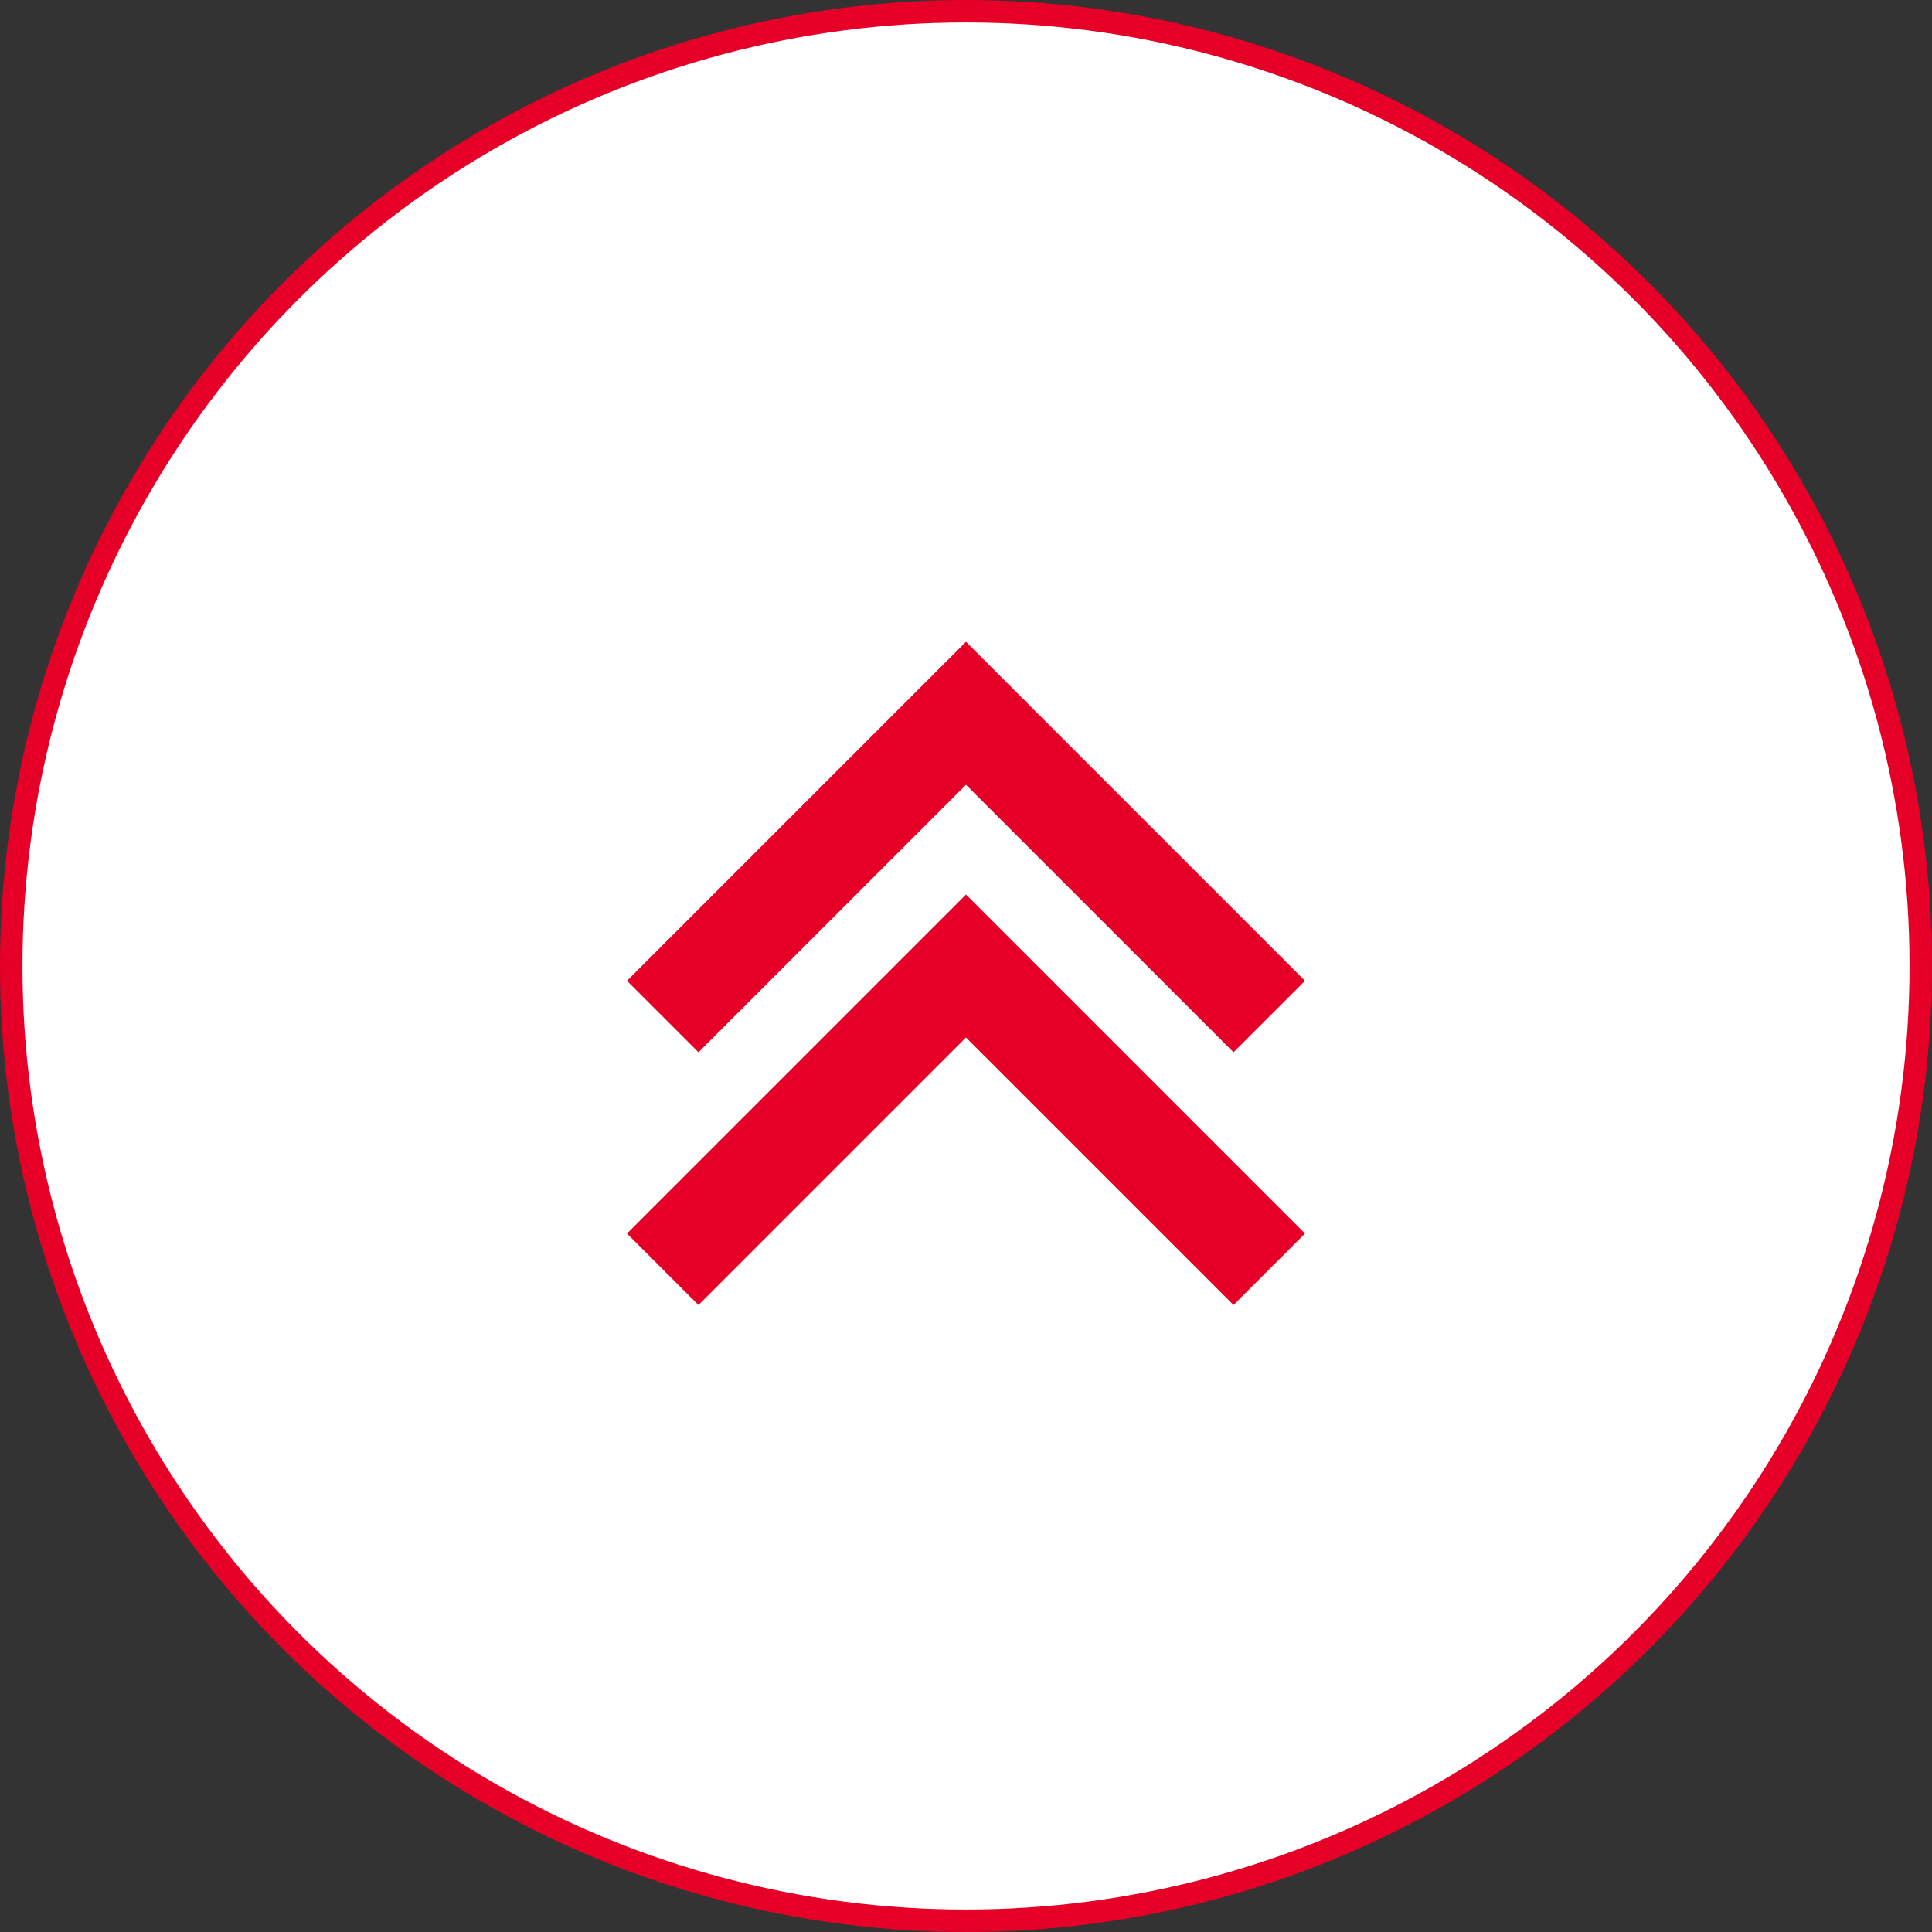
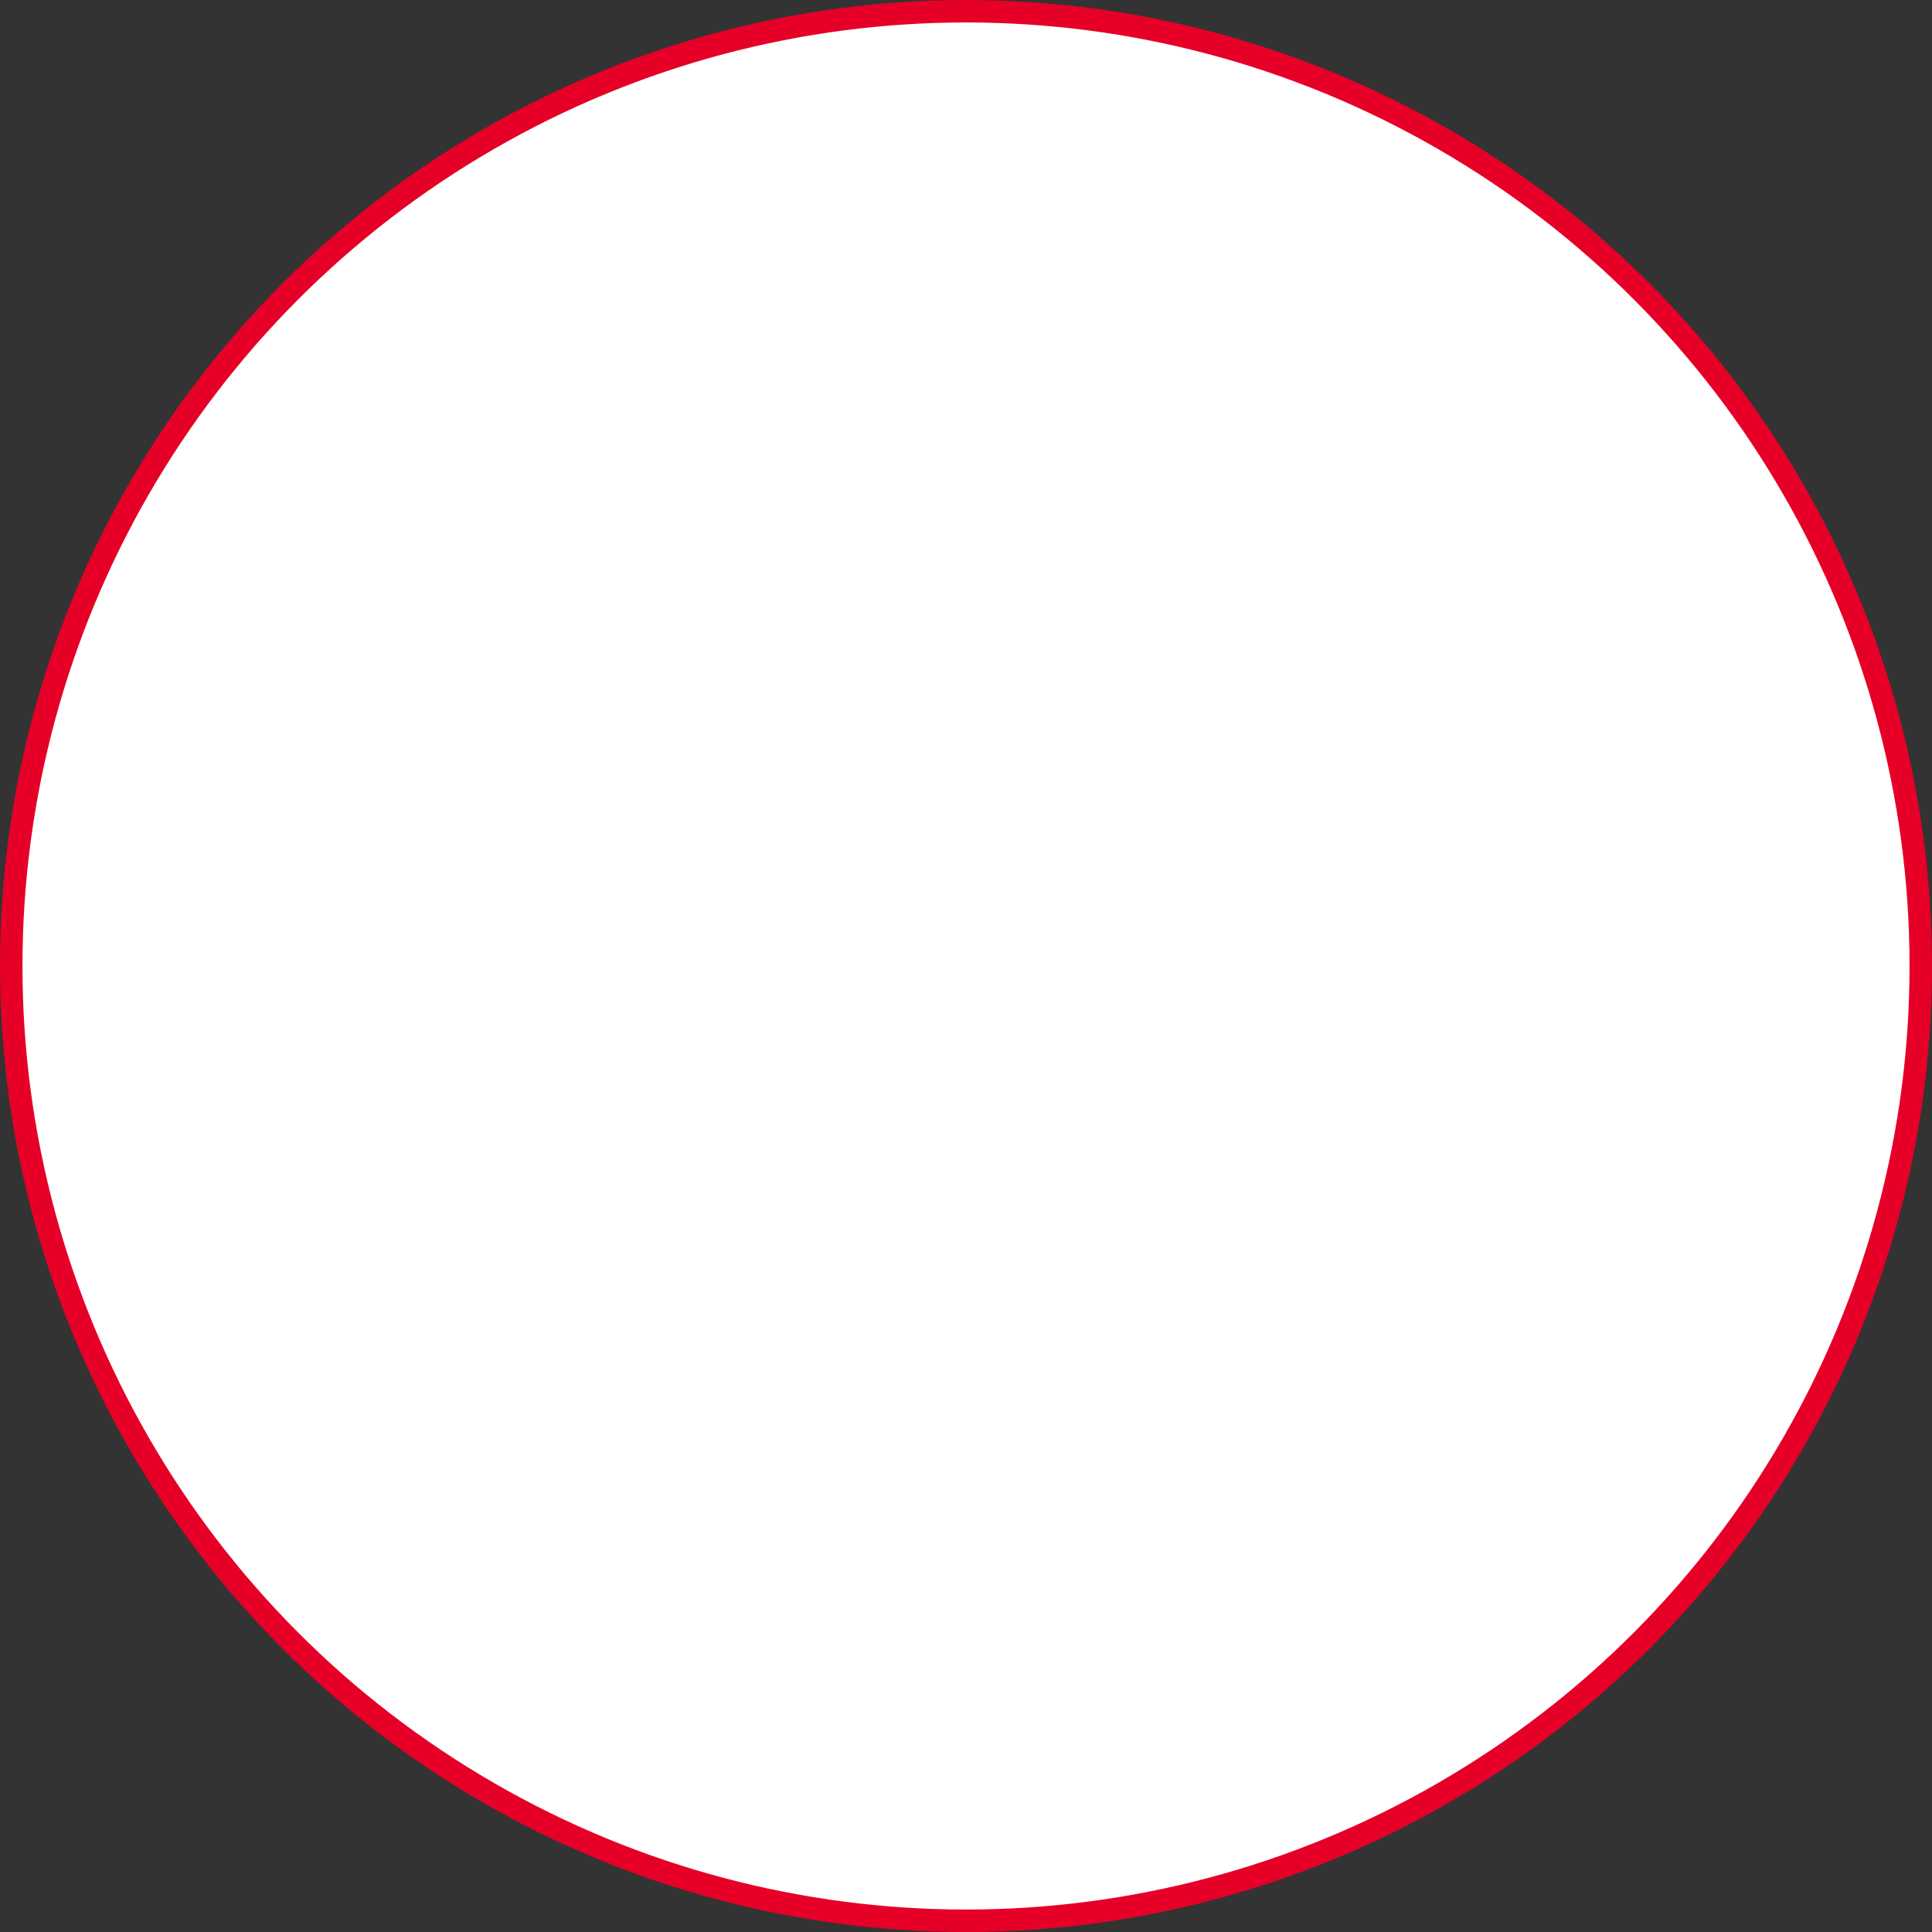
<svg xmlns="http://www.w3.org/2000/svg" width="86" height="86" viewBox="0 0 86 86" fill="none">
  <rect x="0" y="0" width="86" height="86" fill="#333333" stroke="none" />
  <circle cx="43" cy="43" r="42.5" fill="white" stroke="#E60027" />
-   <path fill-rule="evenodd" clip-rule="evenodd" d="M31.091 58.091L43 46.182L54.909 58.091L58.091 54.909L43 39.818L27.909 54.909L31.091 58.091ZM27.909 43.659L31.091 46.841L43 34.932L54.909 46.841L58.091 43.659L43 28.568L27.909 43.659Z" fill="#E60027" />
</svg>